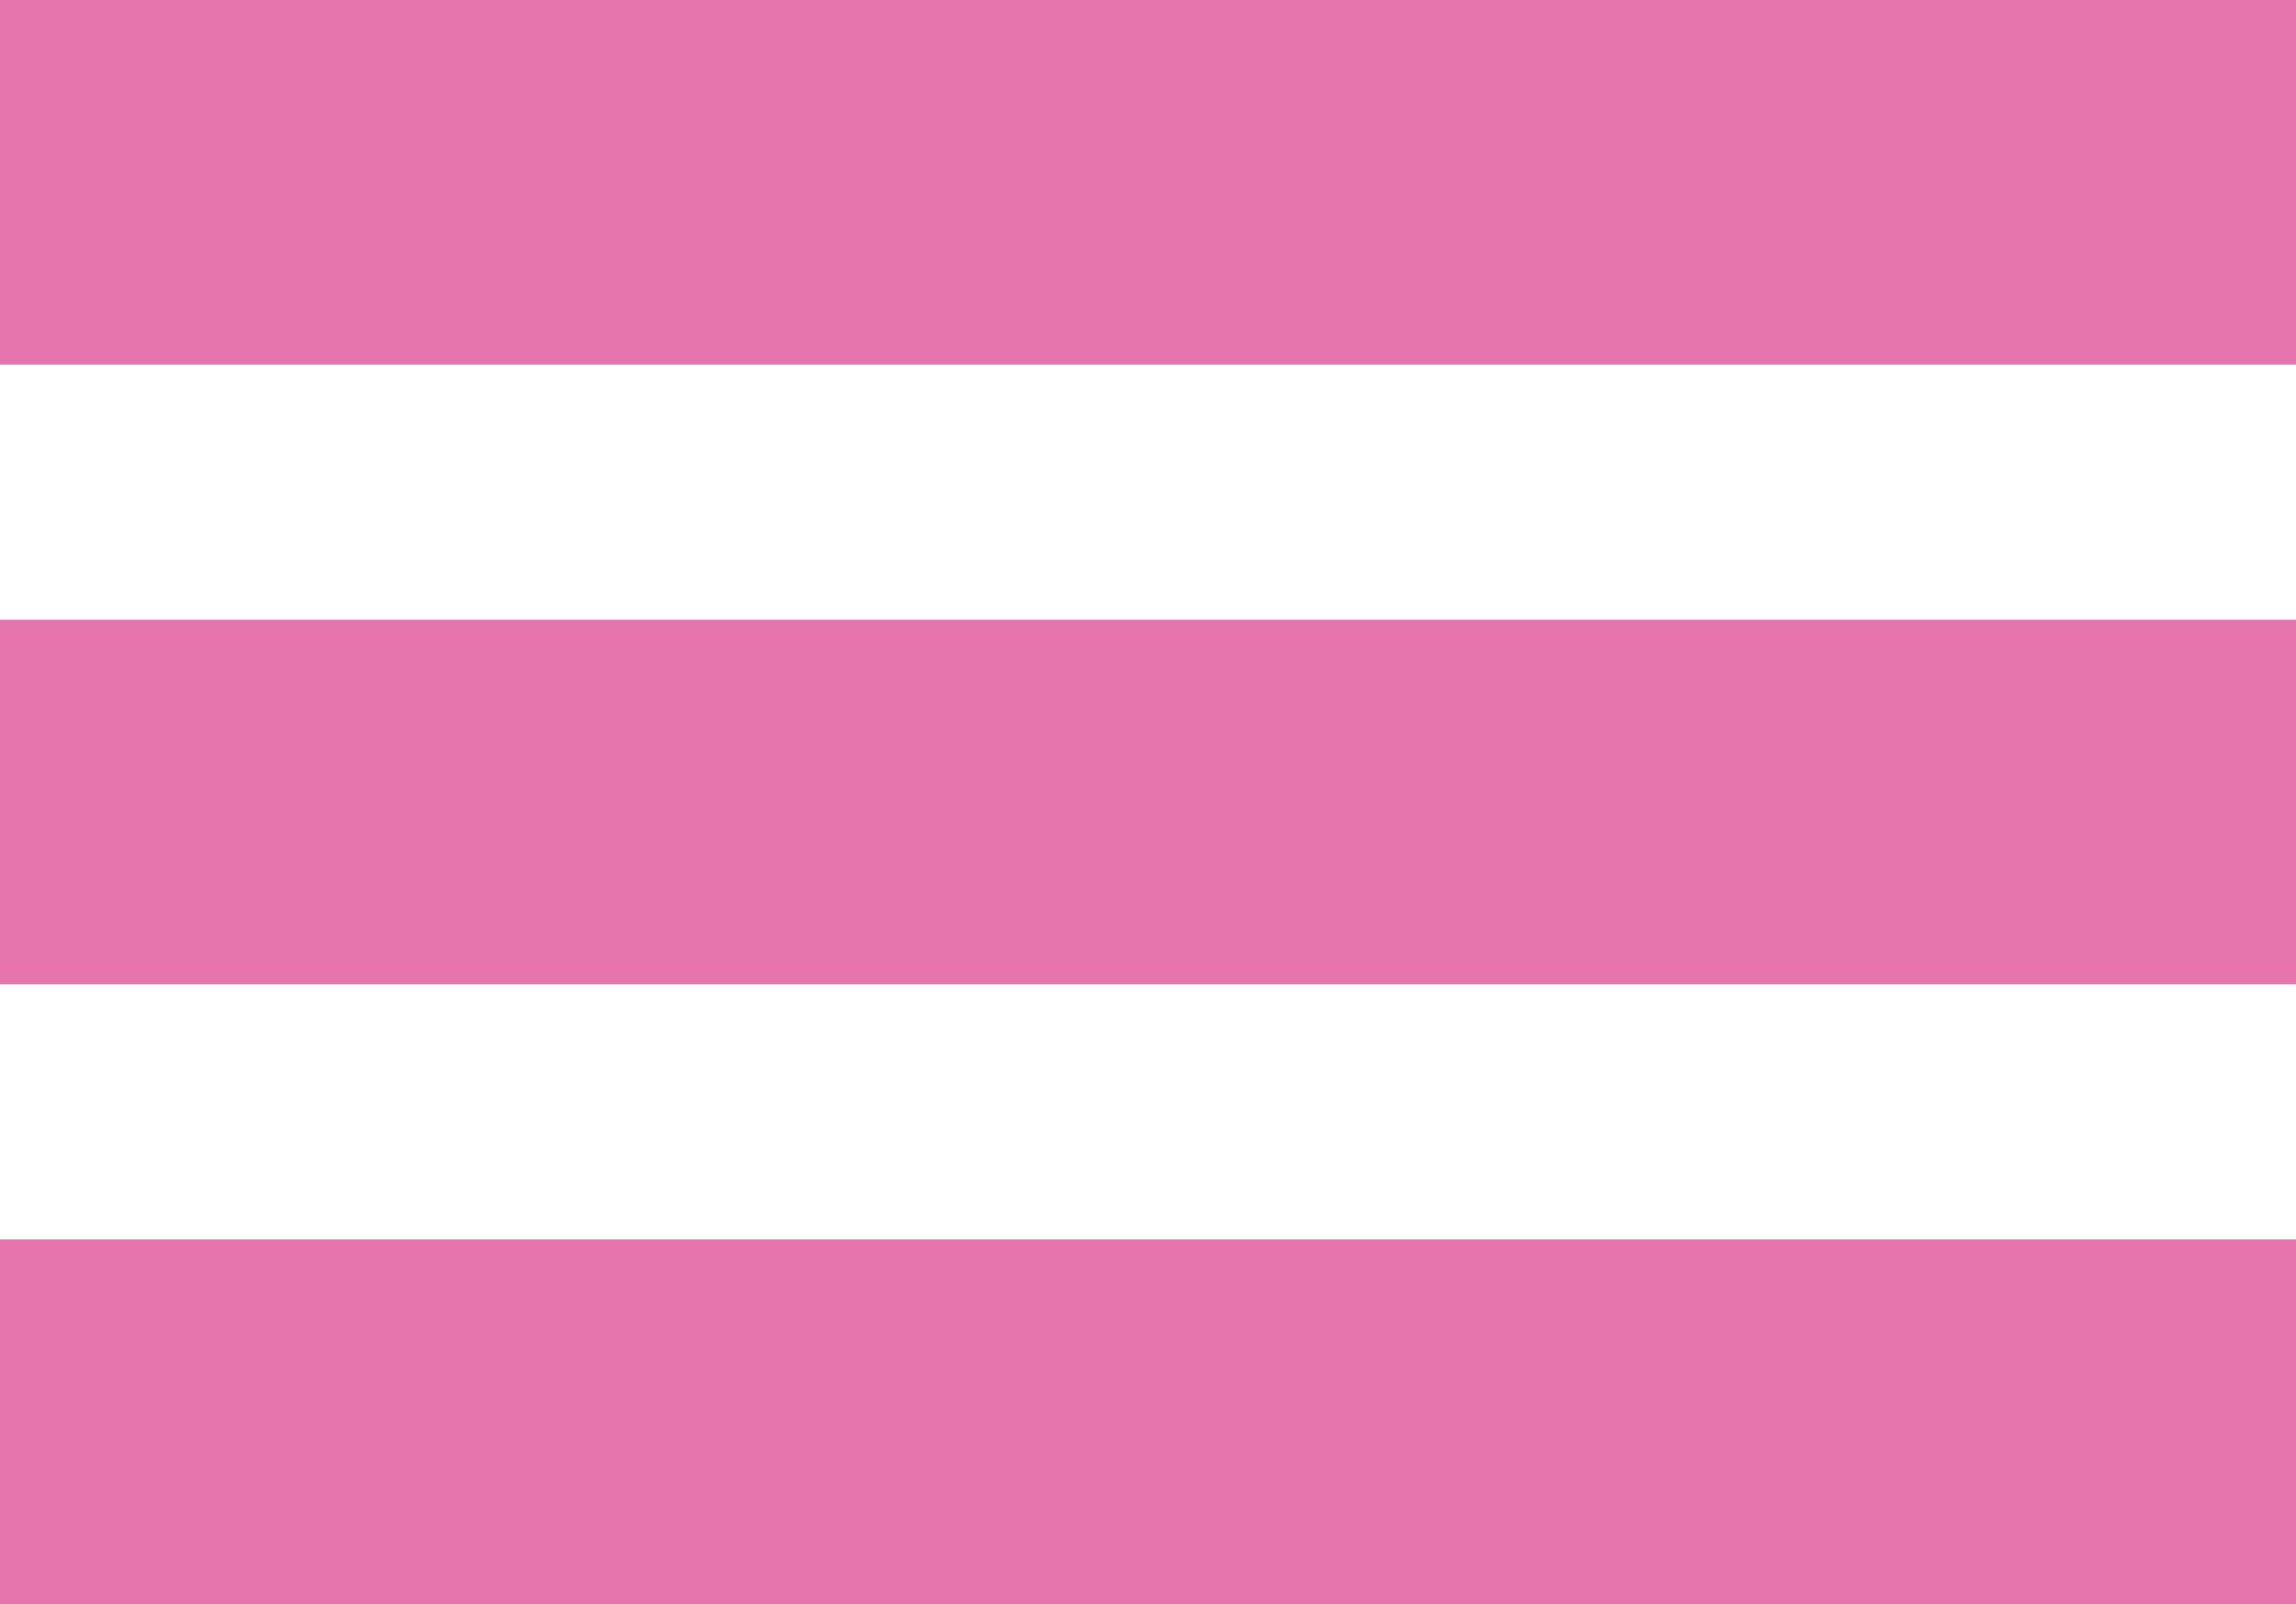
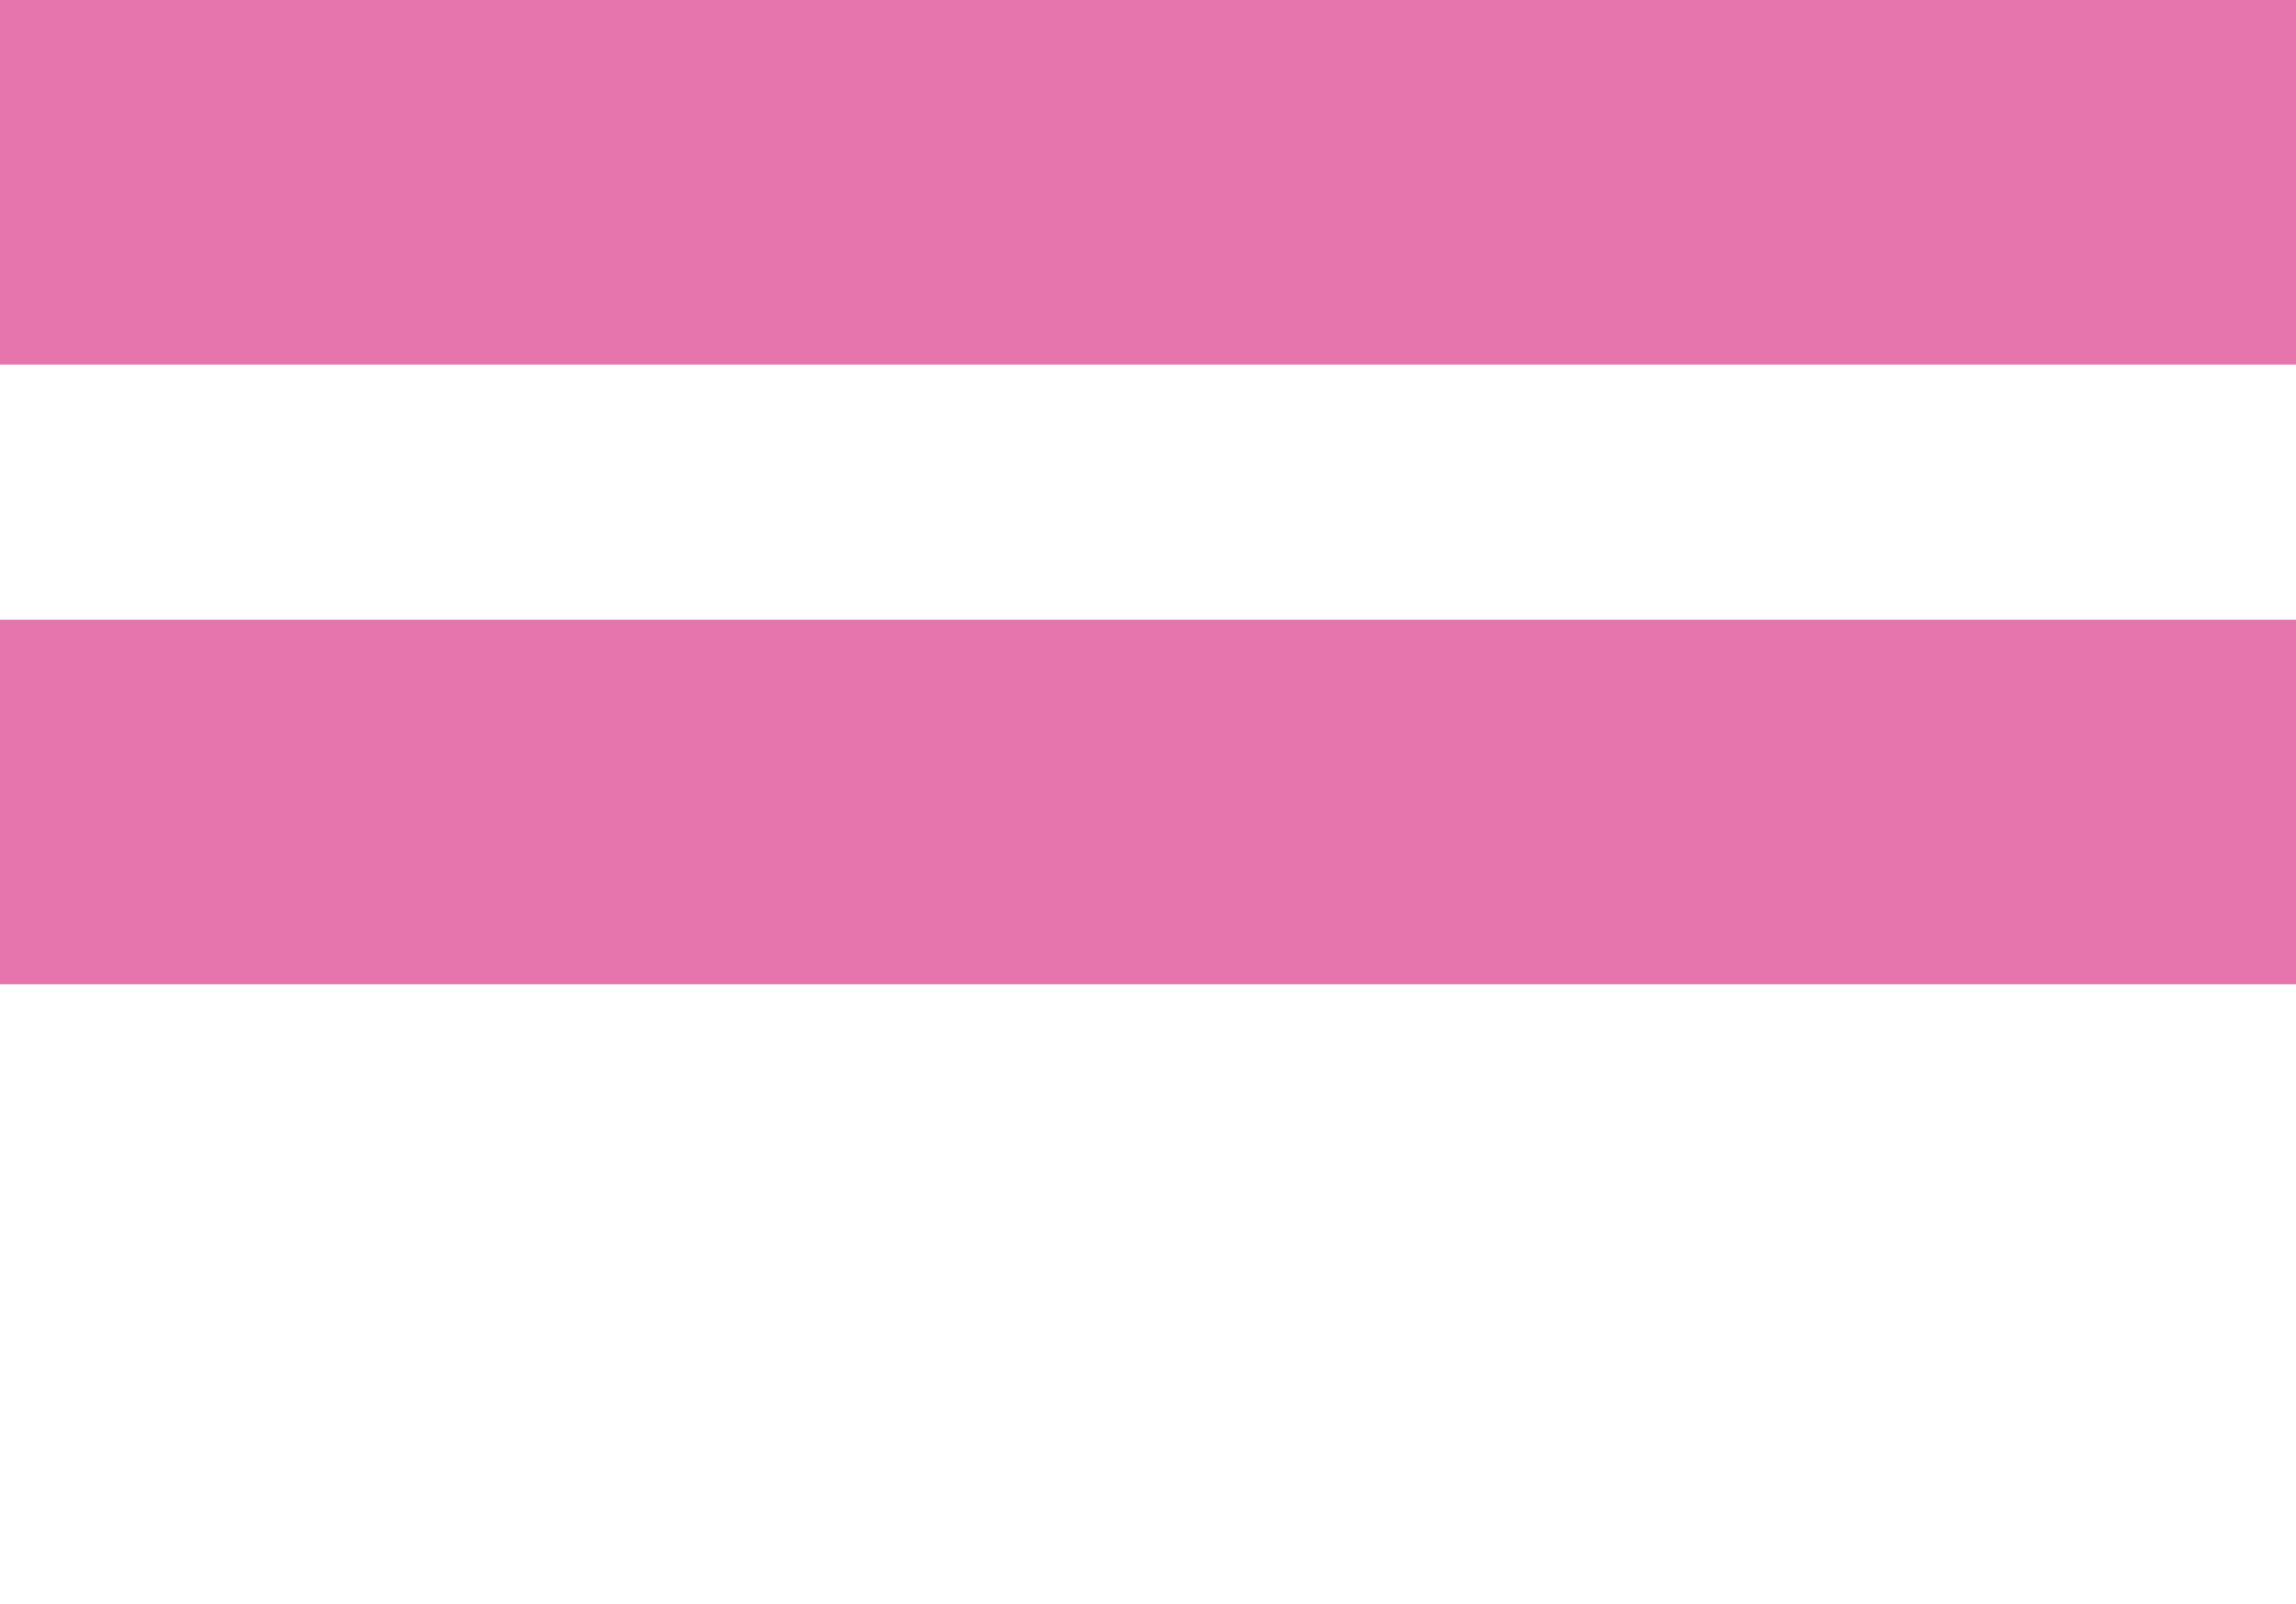
<svg xmlns="http://www.w3.org/2000/svg" width="63" height="44" viewBox="0 0 63 44" fill="none">
  <rect width="63" height="10" fill="#E575AC" />
  <rect y="17" width="63" height="10" fill="#E575AC" />
-   <rect y="34" width="63" height="10" fill="#E575AC" />
</svg>